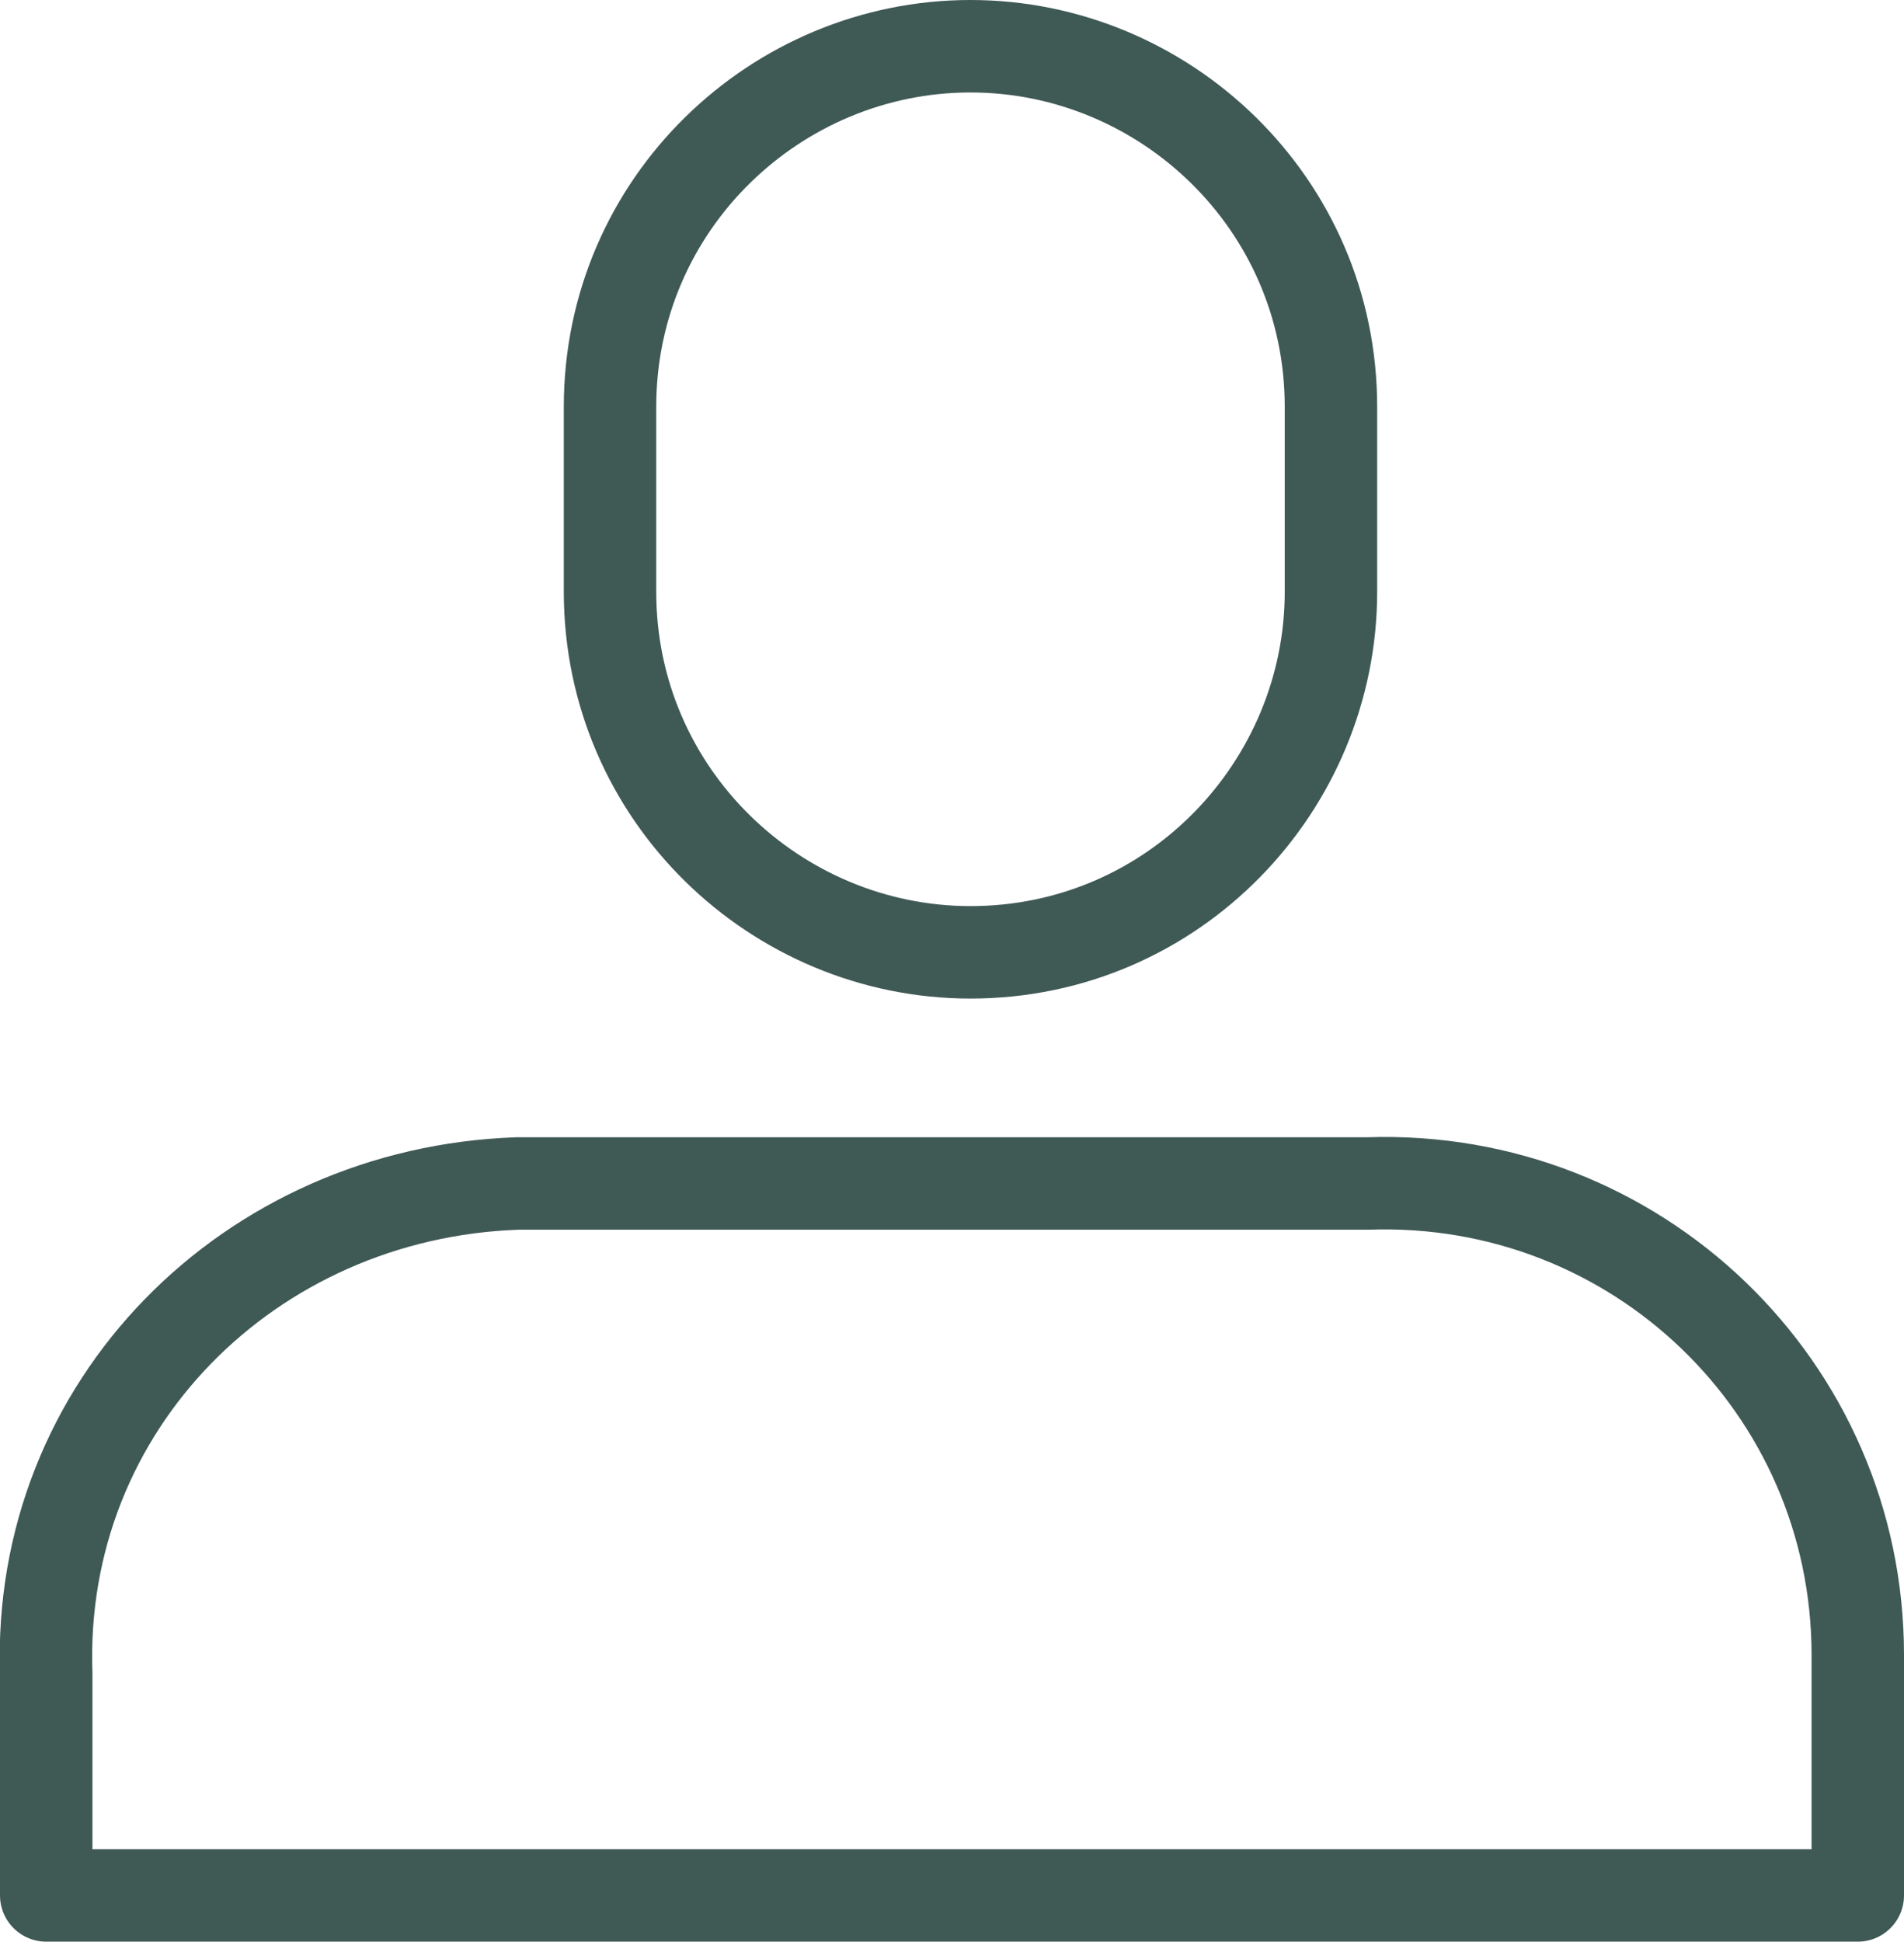
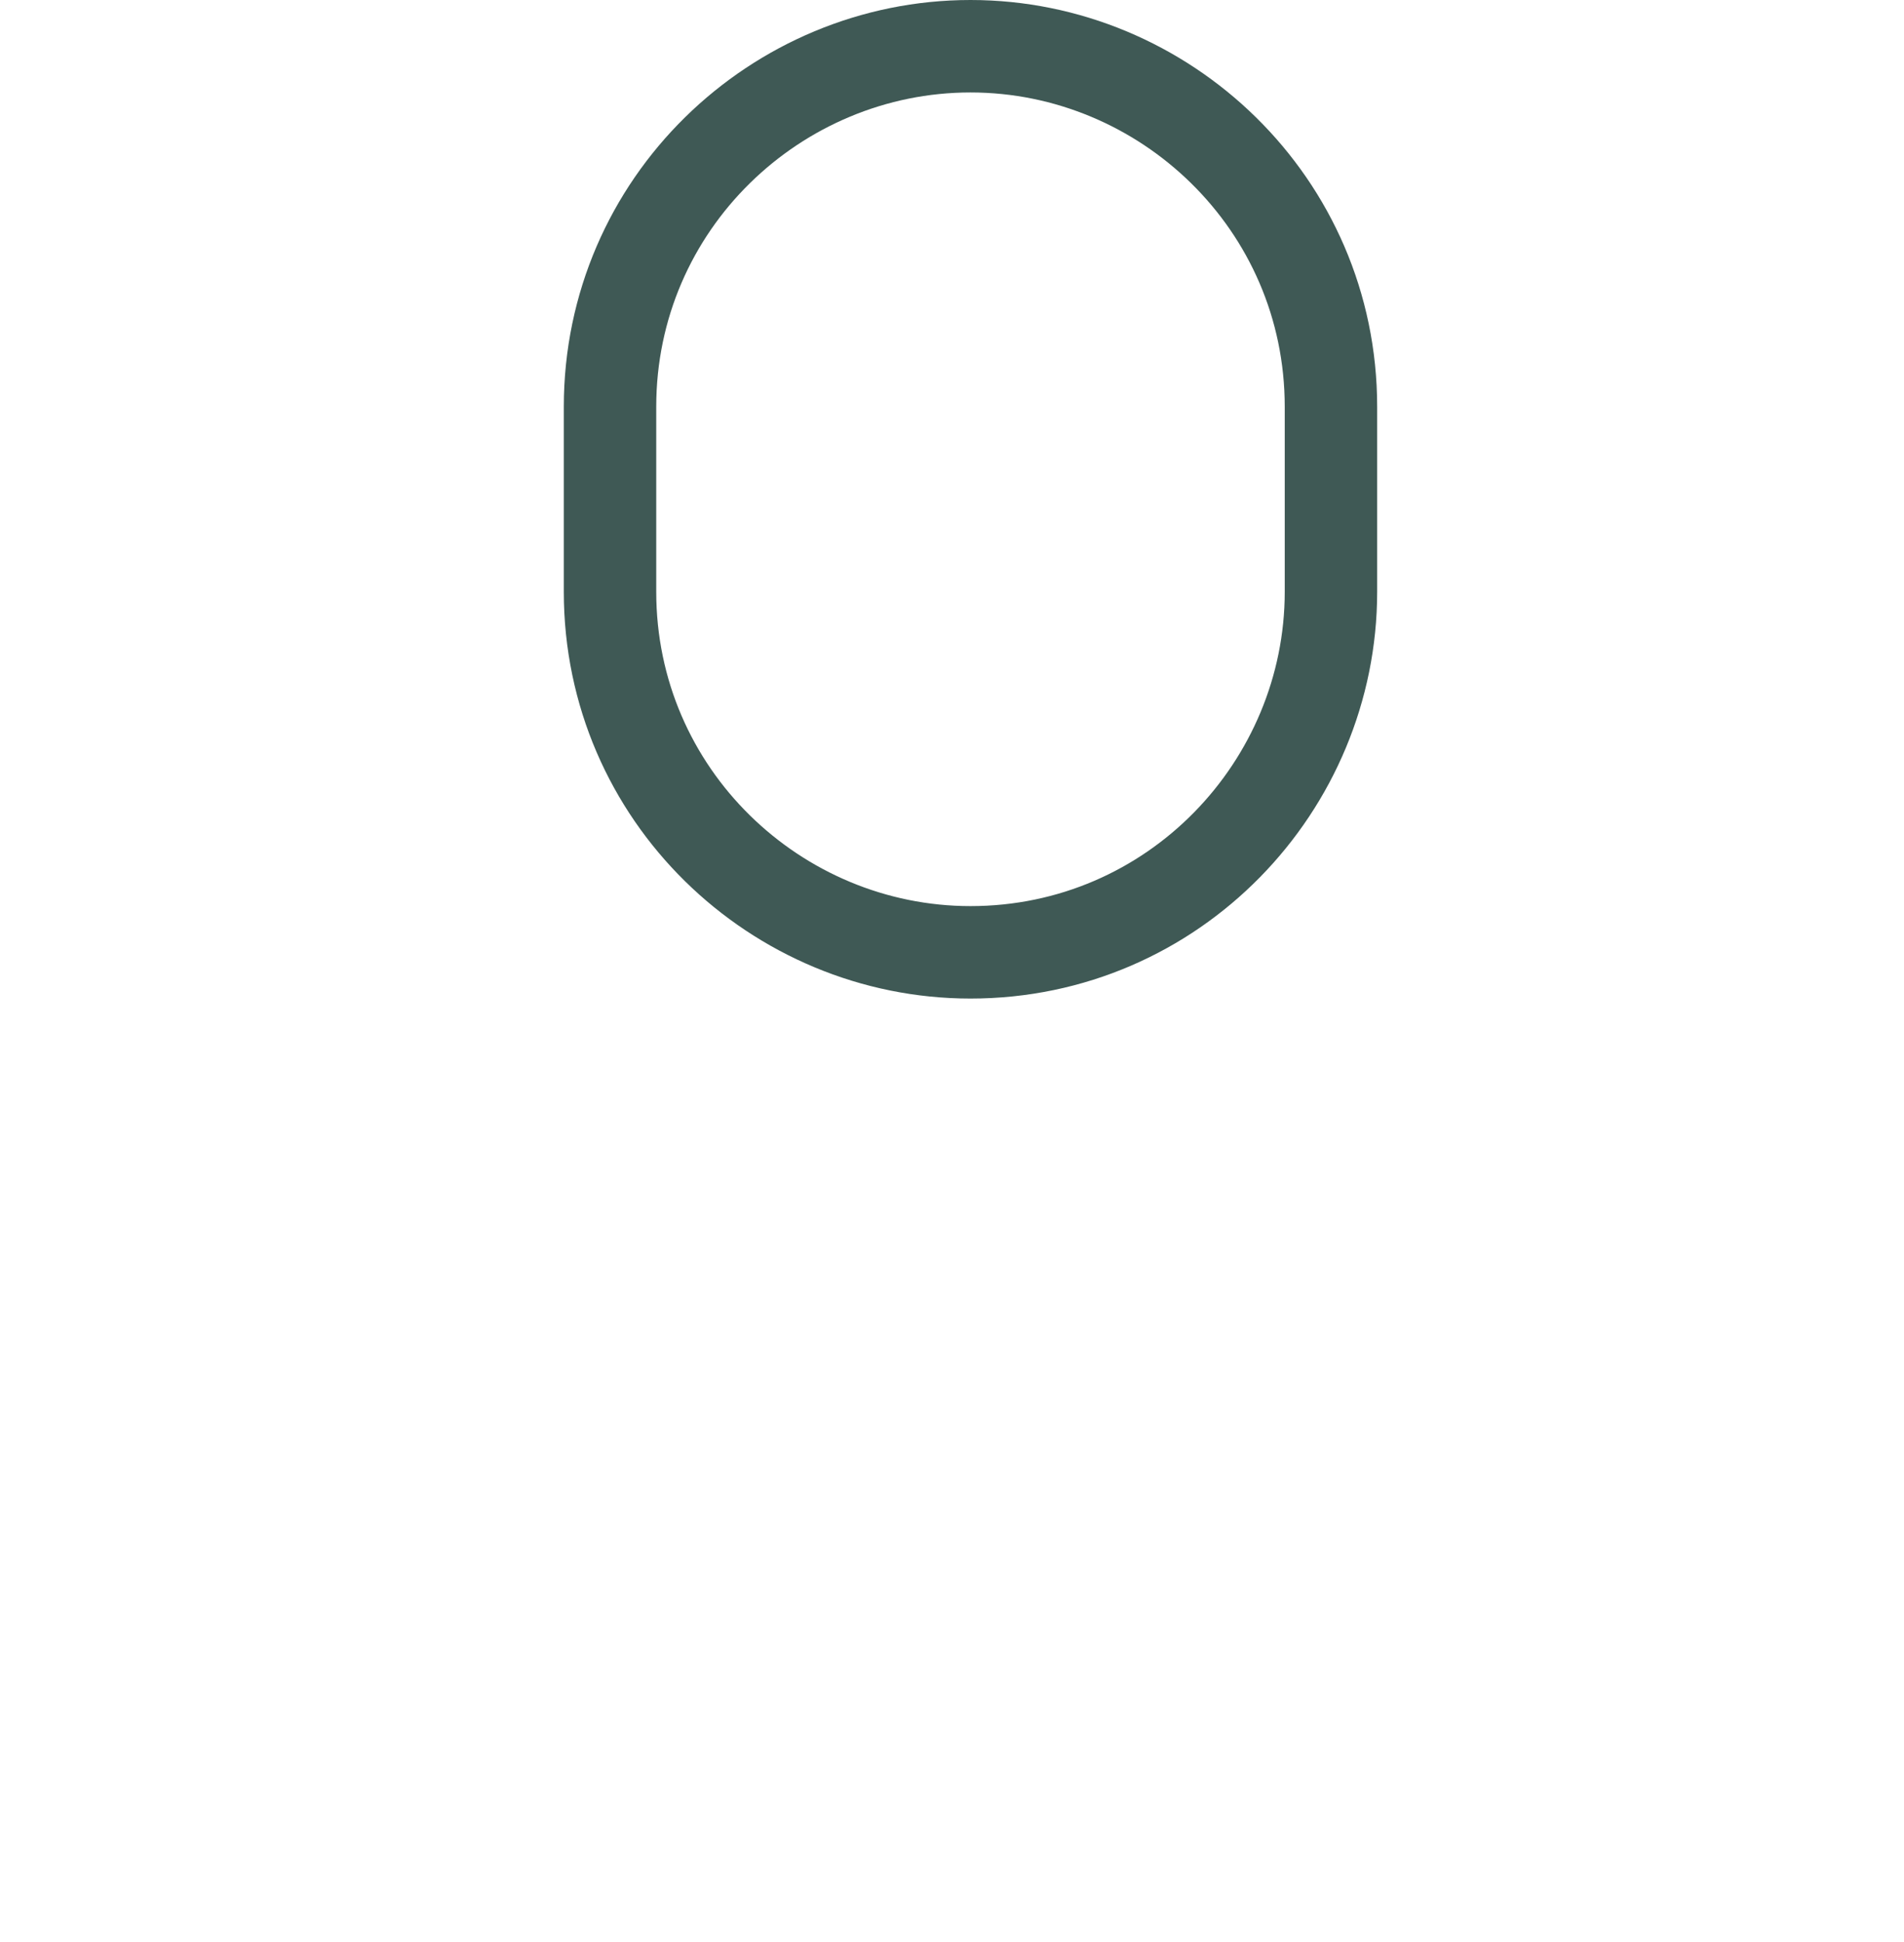
<svg xmlns="http://www.w3.org/2000/svg" version="1.1" id="Layer_1" x="0px" y="0px" viewBox="0 0 20.6 21" style="enable-background:new 0 0 20.6 21;" xml:space="preserve">
  <style type="text/css">
	.st0{fill:none;stroke:#3F5955;stroke-linecap:round;stroke-linejoin:round;}
	.st1{fill:none;stroke:#3F5955;stroke-linecap:round;stroke-miterlimit:10;}
</style>
  <g id="Login_Icon" transform="translate(0.5 0.5)">
-     <path id="Oval_31" class="st0" d="M19.6,20H0v-2.4c-0.1-2.9,2.2-5.2,5.1-5.3c0,0,0,0,0,0c0.1,0,0.2,0,0.2,0h9   c2.9-0.1,5.3,2.2,5.3,5.1c0,0,0,0,0,0c0,0.1,0,0.2,0,0.2L19.6,20z" />
    <path id="head" class="st1" d="M10,0L10,0c2.1,0,3.9,1.7,3.9,3.9l0,0v2c0,2.1-1.7,3.9-3.9,3.9l0,0l0,0c-2.1,0-3.9-1.7-3.9-3.9l0,0   v-2C6.1,1.7,7.9,0,10,0L10,0z" />
  </g>
</svg>